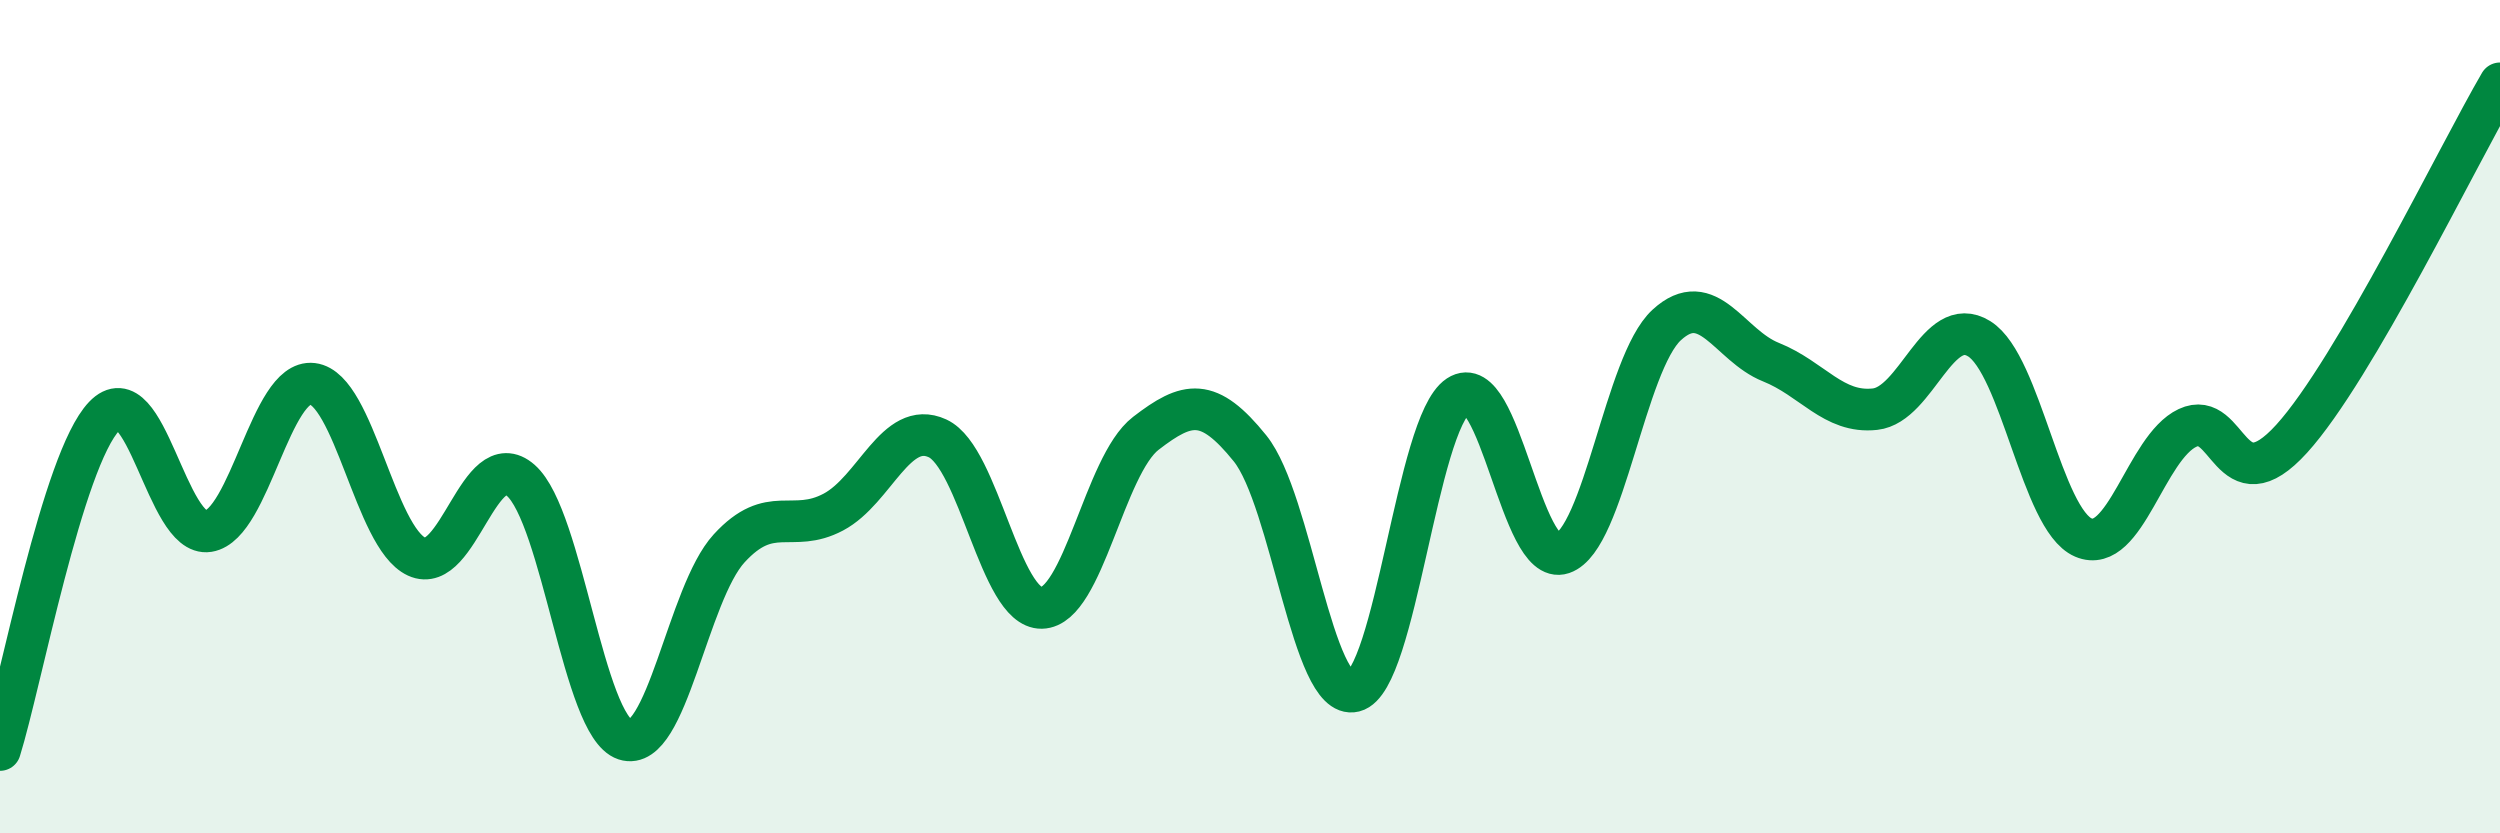
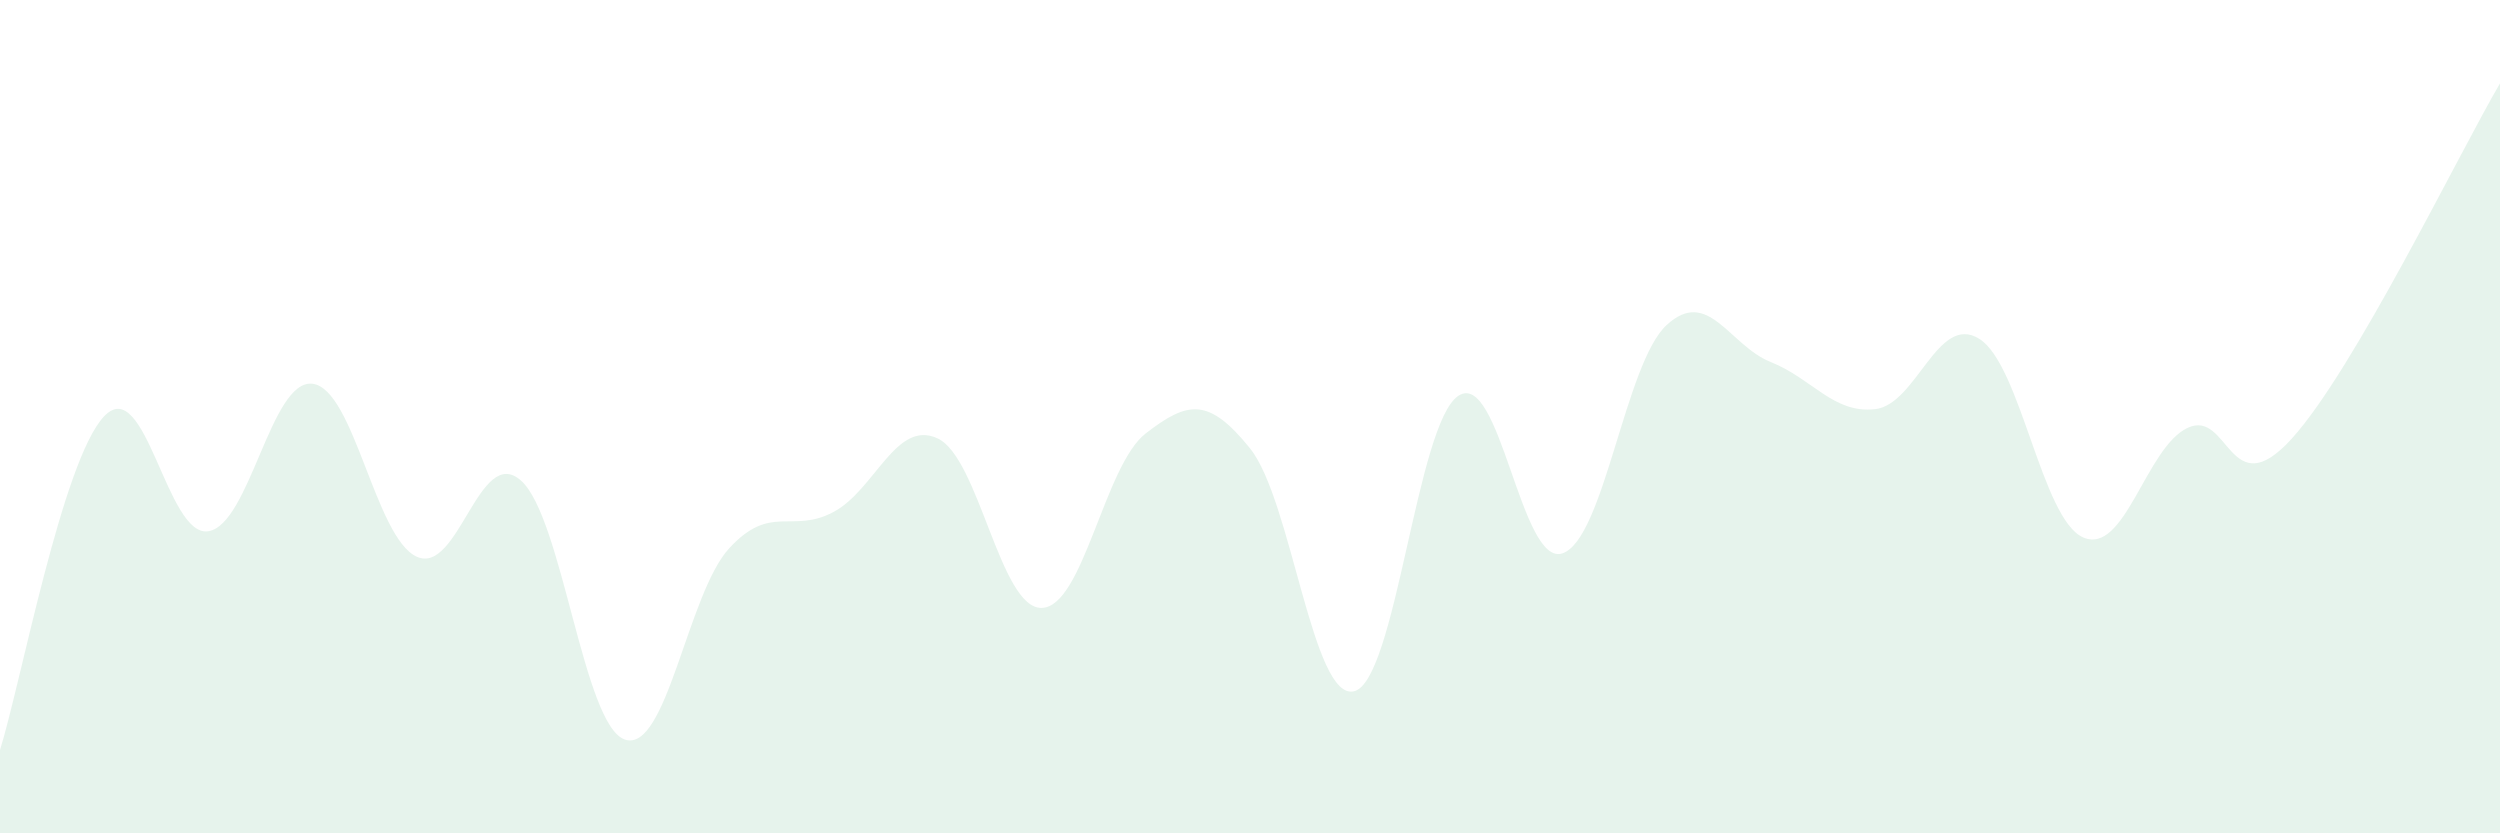
<svg xmlns="http://www.w3.org/2000/svg" width="60" height="20" viewBox="0 0 60 20">
  <path d="M 0,18 C 0.5,16.4 1.5,11.04 2.5,9.99 C 3.5,8.94 4,12.91 5,12.75 C 6,12.59 6.5,9.09 7.5,9.21 C 8.5,9.33 9,12.9 10,13.36 C 11,13.82 11.5,10.65 12.5,11.53 C 13.5,12.41 14,17.42 15,17.75 C 16,18.08 16.5,14.25 17.5,13.16 C 18.5,12.07 19,12.82 20,12.29 C 21,11.76 21.5,10.06 22.5,10.52 C 23.5,10.98 24,14.61 25,14.59 C 26,14.57 26.5,11.17 27.5,10.4 C 28.5,9.63 29,9.52 30,10.76 C 31,12 31.5,16.84 32.5,16.59 C 33.5,16.34 34,10.16 35,9.5 C 36,8.84 36.5,13.62 37.5,13.28 C 38.5,12.94 39,8.72 40,7.8 C 41,6.88 41.5,8.29 42.5,8.69 C 43.5,9.09 44,9.93 45,9.82 C 46,9.71 46.5,7.51 47.5,8.13 C 48.5,8.75 49,12.47 50,12.9 C 51,13.33 51.5,10.74 52.5,10.27 C 53.5,9.8 53.5,12.18 55,10.53 C 56.5,8.88 59,3.71 60,2L60 20L0 20Z" fill="#008740" opacity="0.1" stroke-linecap="round" stroke-linejoin="round" />
-   <path d="M 0,18 C 0.5,16.4 1.5,11.04 2.5,9.99 C 3.5,8.94 4,12.91 5,12.75 C 6,12.59 6.5,9.09 7.5,9.21 C 8.5,9.33 9,12.9 10,13.36 C 11,13.82 11.5,10.65 12.5,11.53 C 13.5,12.41 14,17.42 15,17.75 C 16,18.08 16.5,14.25 17.5,13.16 C 18.5,12.07 19,12.82 20,12.29 C 21,11.76 21.5,10.06 22.5,10.52 C 23.5,10.98 24,14.61 25,14.59 C 26,14.57 26.5,11.17 27.5,10.4 C 28.5,9.63 29,9.52 30,10.76 C 31,12 31.5,16.84 32.5,16.59 C 33.5,16.34 34,10.16 35,9.5 C 36,8.84 36.5,13.62 37.5,13.28 C 38.5,12.94 39,8.72 40,7.8 C 41,6.88 41.5,8.29 42.5,8.69 C 43.5,9.09 44,9.93 45,9.82 C 46,9.71 46.5,7.51 47.5,8.13 C 48.5,8.75 49,12.47 50,12.9 C 51,13.33 51.5,10.74 52.5,10.27 C 53.5,9.8 53.5,12.18 55,10.53 C 56.5,8.88 59,3.71 60,2" stroke="#008740" stroke-width="1" fill="none" stroke-linecap="round" stroke-linejoin="round" />
</svg>